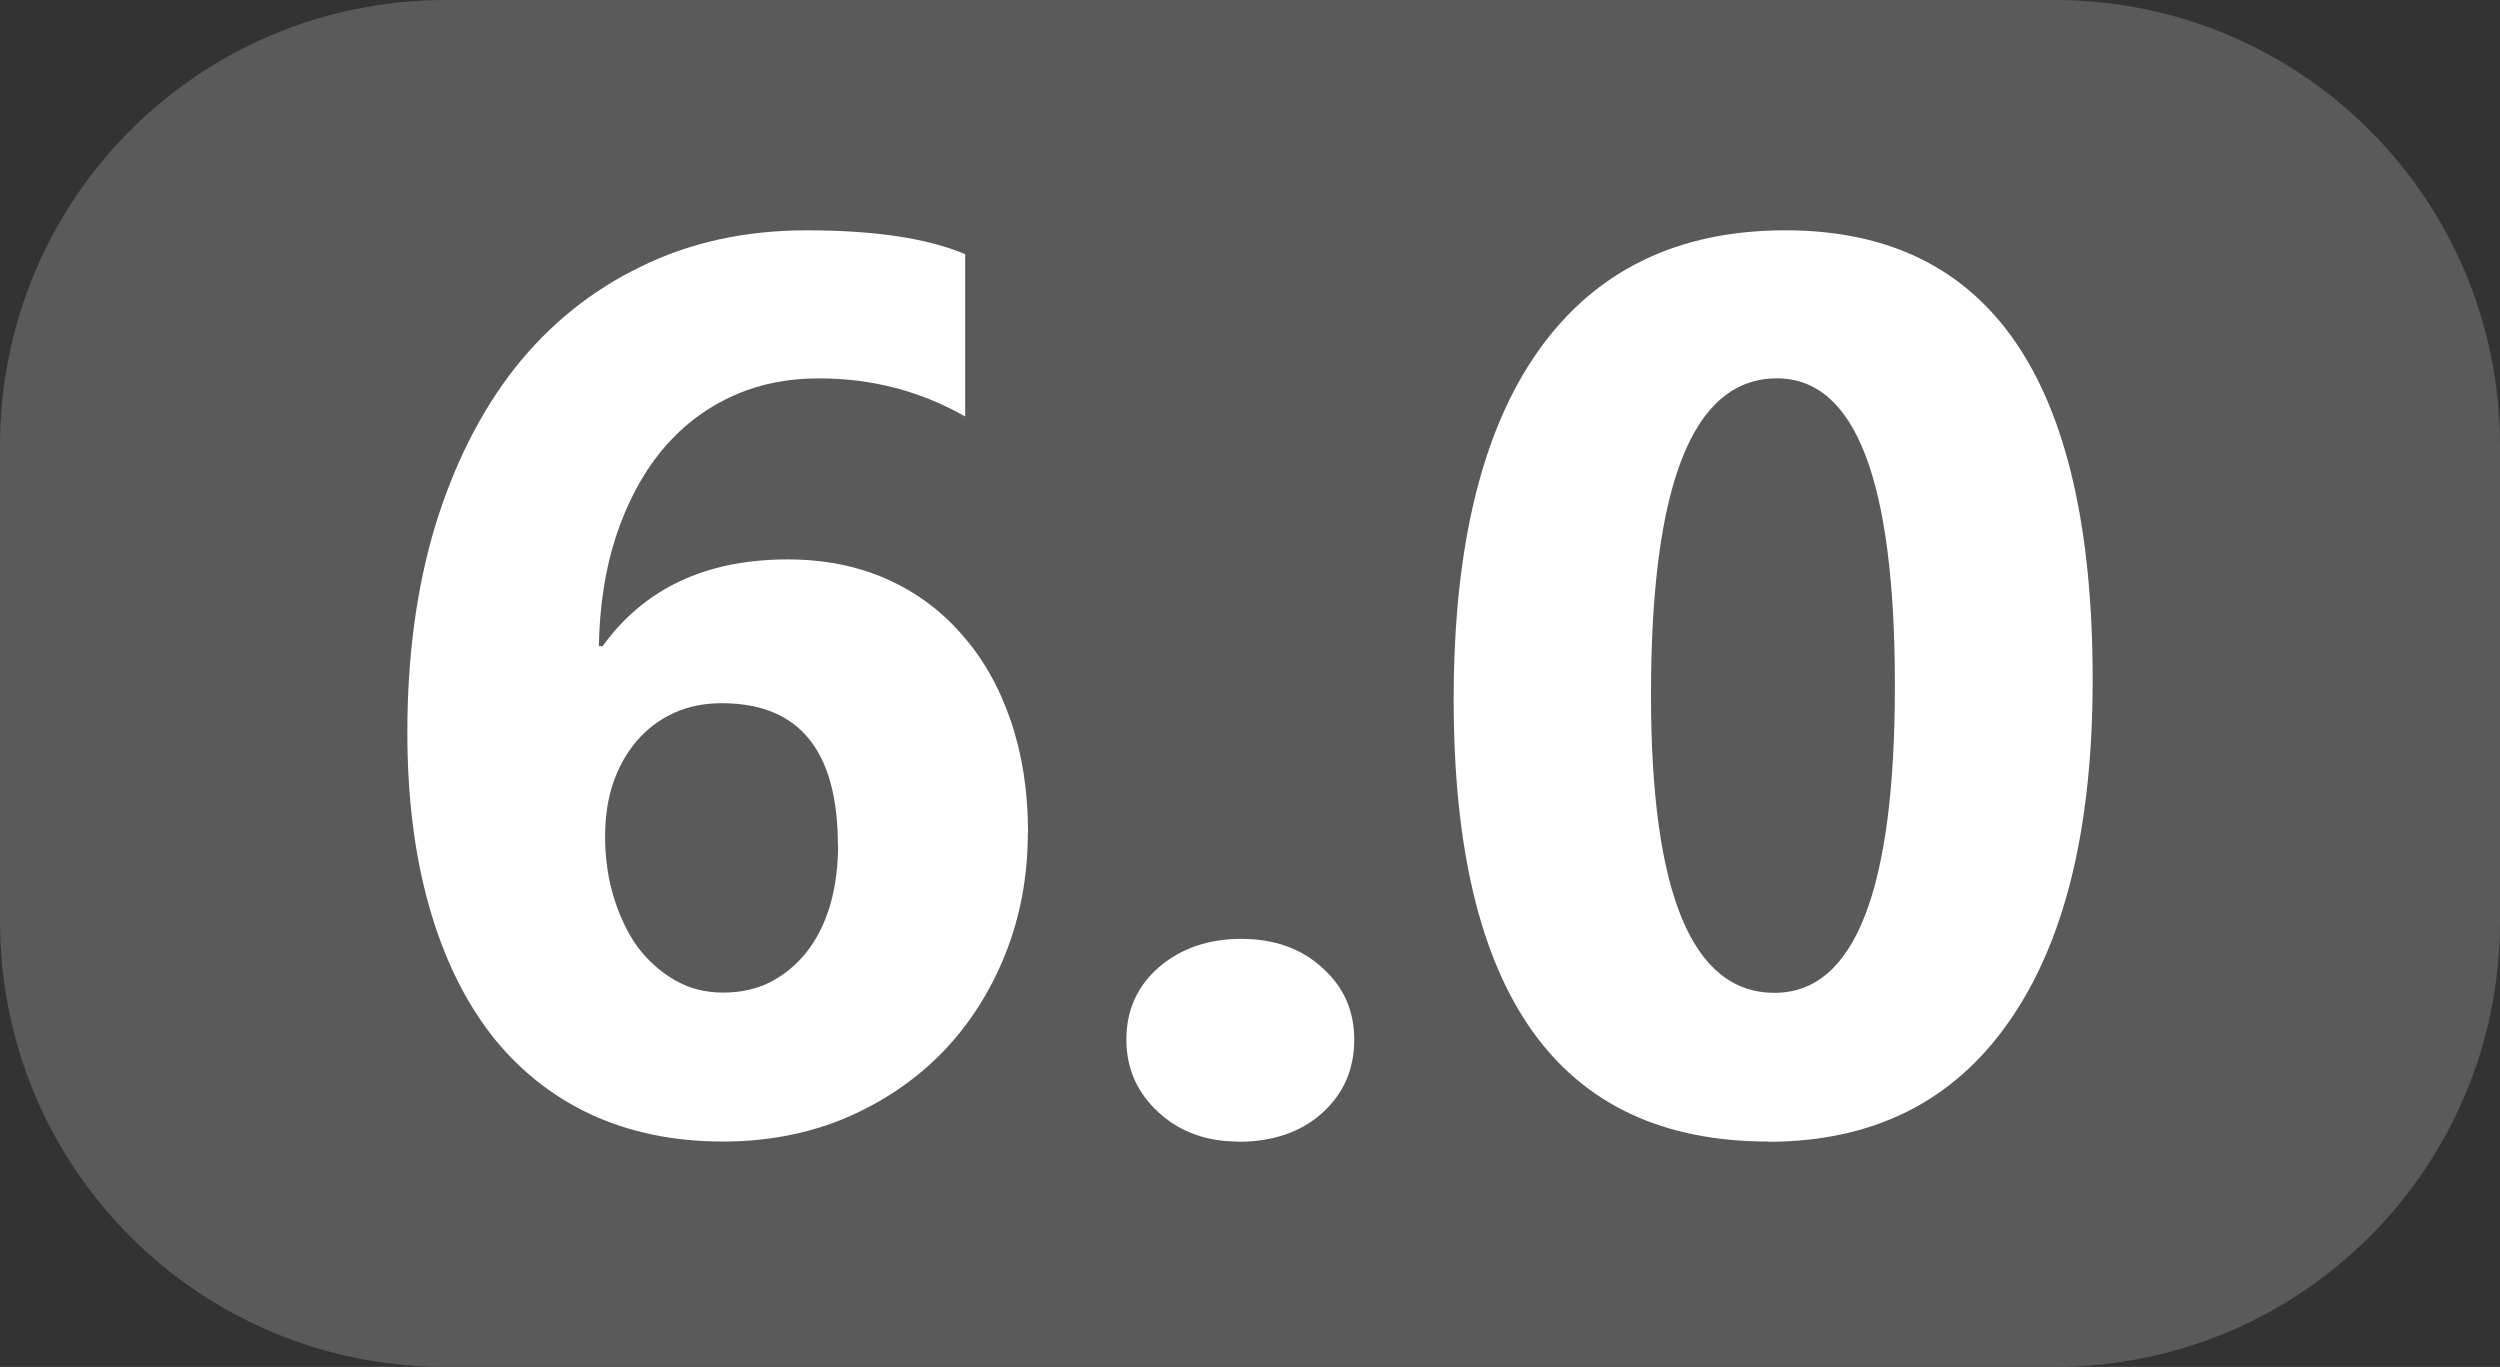
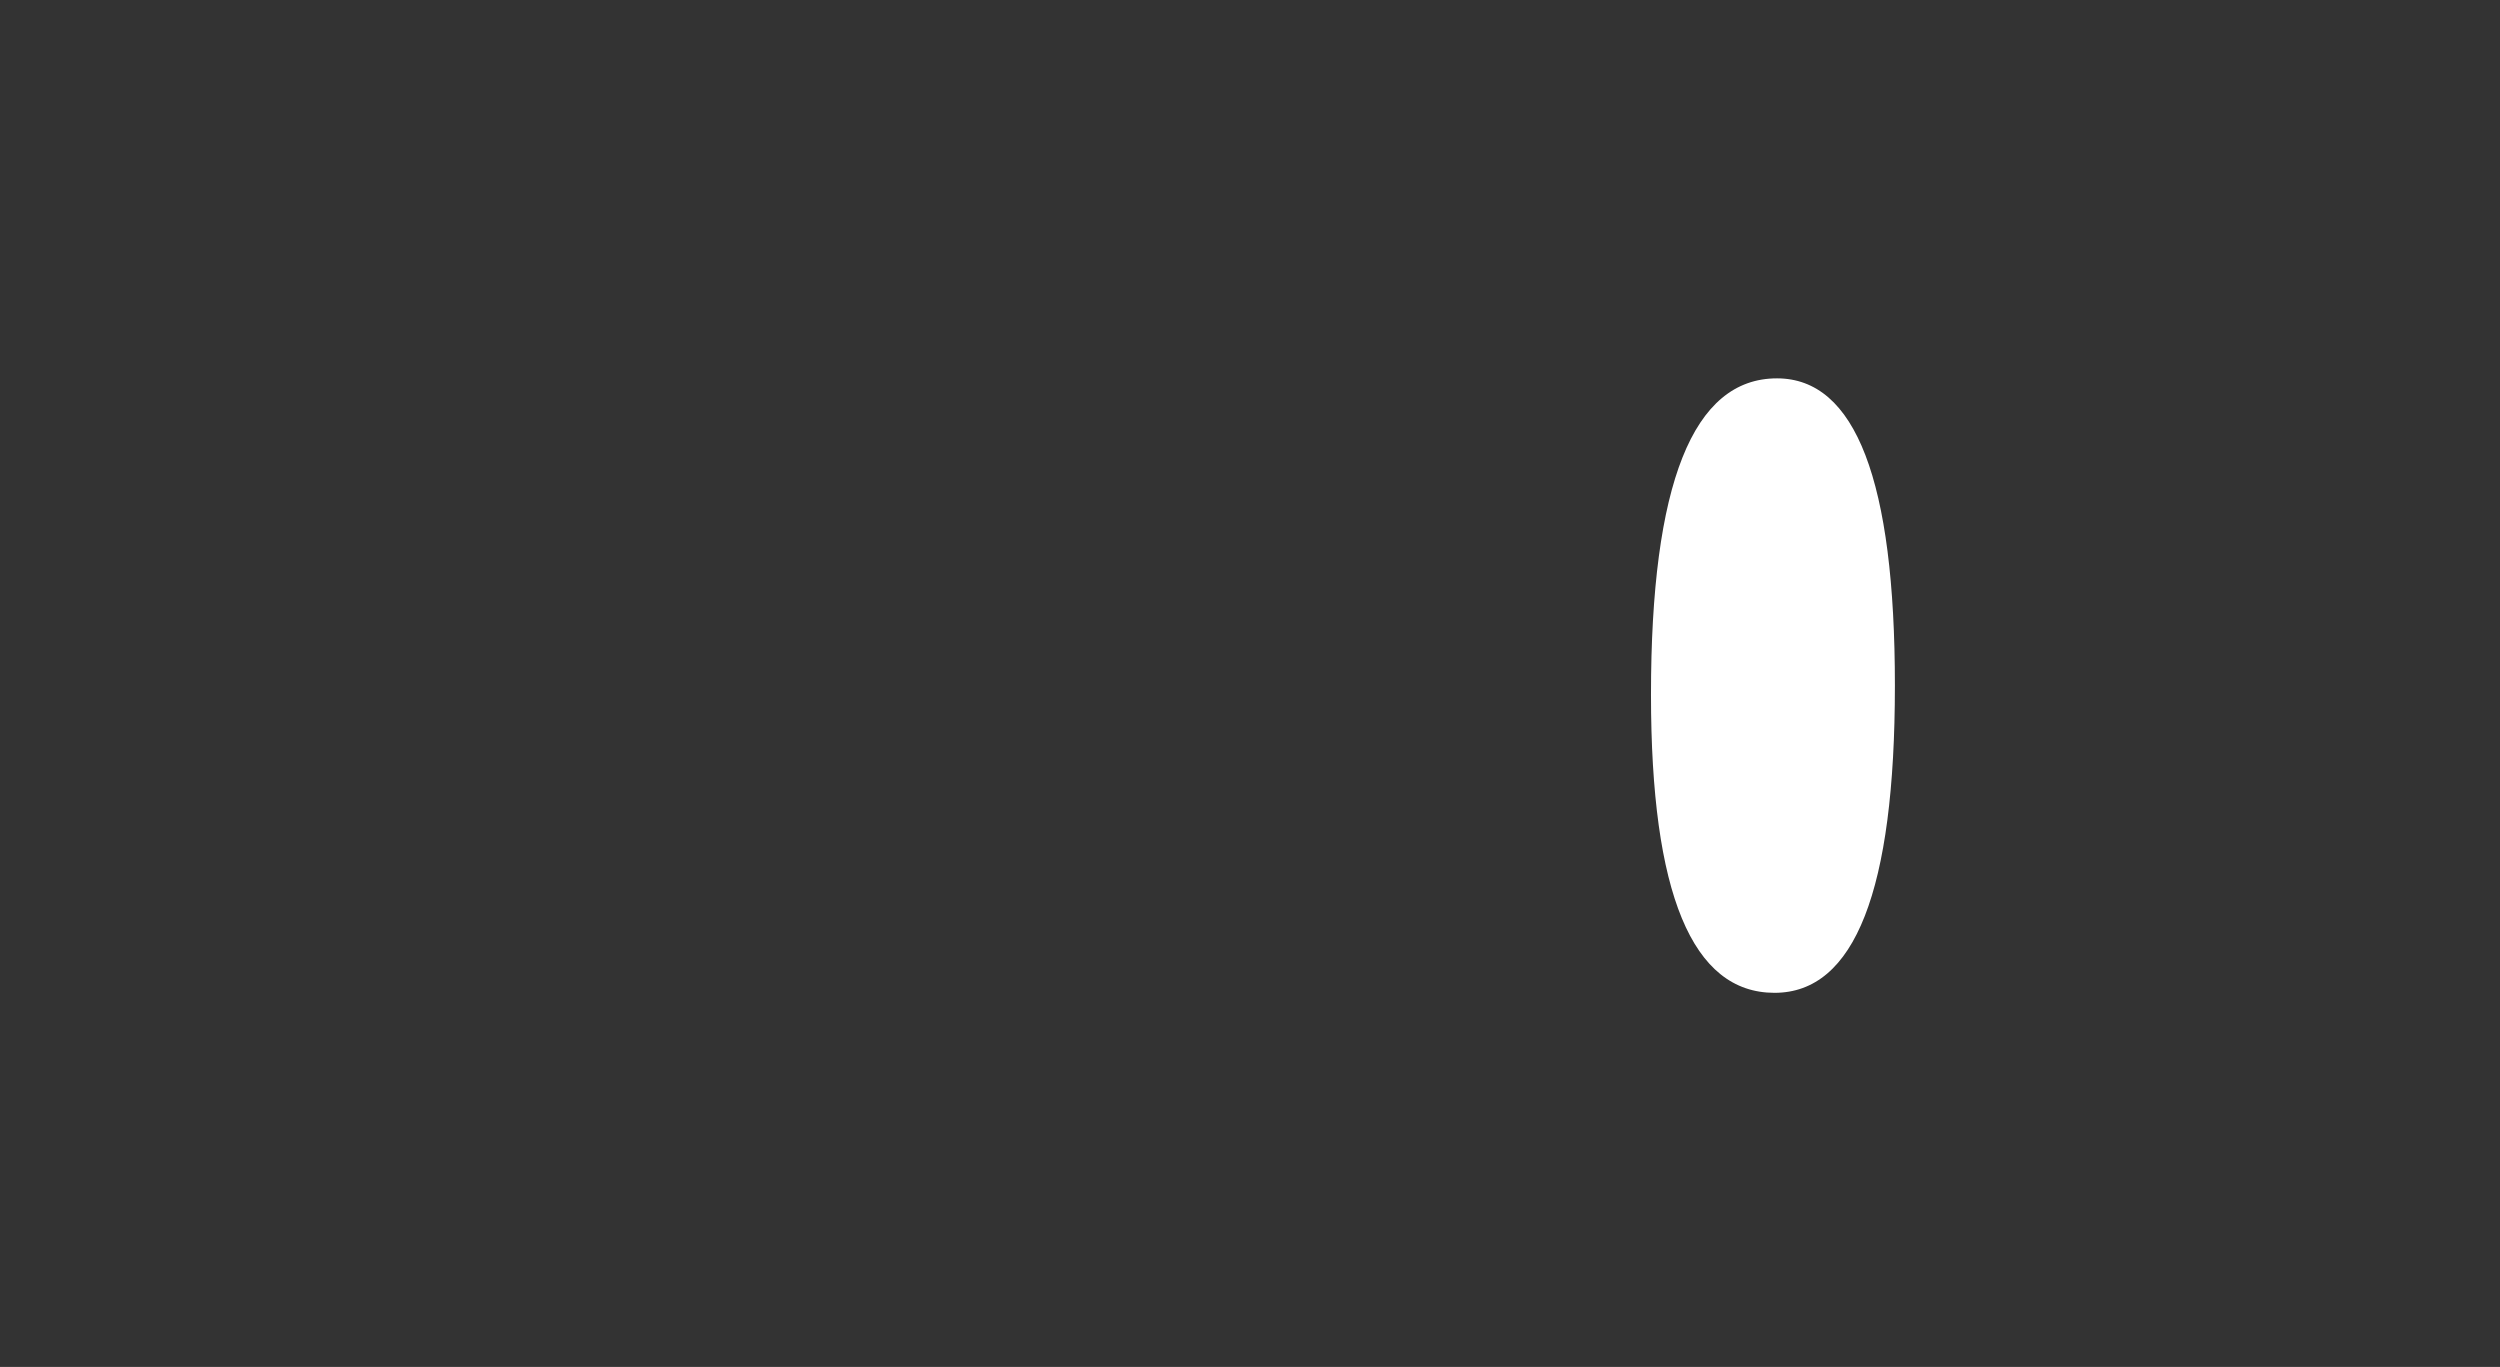
<svg xmlns="http://www.w3.org/2000/svg" xmlns:ns1="http://www.inkscape.org/namespaces/inkscape" xmlns:ns2="http://sodipodi.sourceforge.net/DTD/sodipodi-0.dtd" width="11.213mm" height="6.131mm" viewBox="0 0 11.213 6.131" version="1.1" id="svg5" ns1:version="1.2.2 (b0a8486541, 2022-12-01)" ns2:docname="album icons.svg">
  <rect x="0" y="0" width="11.213" height="6.131" fill="#333333" stroke="none" />
  <ns2:namedview id="namedview7" pagecolor="#505050" bordercolor="#eeeeee" borderopacity="1" ns1:showpageshadow="0" ns1:pageopacity="0" ns1:pagecheckerboard="0" ns1:deskcolor="#505050" ns1:document-units="mm" showgrid="false" ns1:zoom="3.5705387" ns1:cx="11.062756" ns1:cy="103.06568" ns1:window-width="2560" ns1:window-height="1377" ns1:window-x="1912" ns1:window-y="-8" ns1:window-maximized="1" ns1:current-layer="layer1" />
  <defs id="defs2" />
  <g ns1:label="Layer 1" ns1:groupmode="layer" id="layer1" transform="translate(17.134,-57.507)">
-     <path id="rect1539" style="fill:#5a5a5a;stroke-width:0.265" d="m -15.134,57.507 h 7.213 c 1.108,0 2,0.892 2,2 v 2.131 c 0,1.108 -0.892,2 -2,2 h -7.213 c -1.108,0 -2,-0.892 -2,-2 v -2.131 c 0,-1.108 0.892,-2 2,-2 z" />
-     <path d="m -12.524,61.243 q 0,0.292 -0.102,0.546 -0.102,0.254 -0.284,0.441 -0.182,0.185 -0.433,0.292 -0.251,0.105 -0.548,0.105 -0.333,0 -0.598,-0.124 -0.262,-0.124 -0.444,-0.358 -0.182,-0.237 -0.278,-0.579 -0.096,-0.342 -0.096,-0.774 0,-0.51 0.124,-0.923 0.127,-0.416 0.358,-0.711 0.234,-0.295 0.565,-0.455 0.331,-0.163 0.744,-0.163 0.458,0 0.711,0.107 v 0.728 q -0.3,-0.171 -0.656,-0.171 -0.22,0 -0.4,0.085 -0.179,0.085 -0.309,0.243 -0.127,0.157 -0.201,0.38 -0.072,0.22 -0.077,0.493 h 0.017 q 0.281,-0.389 0.83,-0.389 0.245,0 0.444,0.088 0.198,0.088 0.339,0.251 0.141,0.16 0.218,0.386 0.077,0.226 0.077,0.502 z m -0.852,0.055 q 0,-0.637 -0.521,-0.637 -0.119,0 -0.215,0.044 -0.096,0.044 -0.165,0.124 -0.069,0.08 -0.107,0.19 -0.036,0.107 -0.036,0.24 0,0.146 0.039,0.273 0.039,0.127 0.107,0.223 0.072,0.094 0.168,0.149 0.096,0.055 0.215,0.055 0.119,0 0.212,-0.047 0.096,-0.05 0.163,-0.135 0.069,-0.088 0.105,-0.209 0.036,-0.124 0.036,-0.27 z" style="font-weight:bold;font-size:5.644px;font-family:Ebrima;-inkscape-font-specification:'Ebrima Bold';text-align:center;text-anchor:middle;fill:#ffffff;stroke-width:0.581" id="path11914" />
-     <path d="m -11.581,62.627 q -0.215,0 -0.358,-0.132 -0.143,-0.132 -0.143,-0.325 0,-0.198 0.146,-0.325 0.149,-0.127 0.369,-0.127 0.223,0 0.364,0.13 0.143,0.127 0.143,0.322 0,0.201 -0.146,0.331 -0.143,0.127 -0.375,0.127 z" style="font-weight:bold;font-size:5.644px;font-family:Ebrima;-inkscape-font-specification:'Ebrima Bold';text-align:center;text-anchor:middle;fill:#ffffff;stroke-width:0.581" id="path11916" />
-     <path d="m -9.203,62.627 q -1.411,0 -1.411,-1.982 0,-1.028 0.38,-1.565 0.383,-0.54 1.108,-0.54 1.378,0 1.378,2.015 0,1.003 -0.378,1.538 -0.375,0.535 -1.078,0.535 z m 0.039,-3.423 q -0.565,0 -0.565,1.419 0,1.337 0.554,1.337 0.54,0 0.54,-1.378 0,-1.378 -0.529,-1.378 z" style="font-weight:bold;font-size:5.644px;font-family:Ebrima;-inkscape-font-specification:'Ebrima Bold';text-align:center;text-anchor:middle;fill:#ffffff;stroke-width:0.581" id="path11918" />
+     <path d="m -9.203,62.627 z m 0.039,-3.423 q -0.565,0 -0.565,1.419 0,1.337 0.554,1.337 0.54,0 0.54,-1.378 0,-1.378 -0.529,-1.378 z" style="font-weight:bold;font-size:5.644px;font-family:Ebrima;-inkscape-font-specification:'Ebrima Bold';text-align:center;text-anchor:middle;fill:#ffffff;stroke-width:0.581" id="path11918" />
  </g>
</svg>